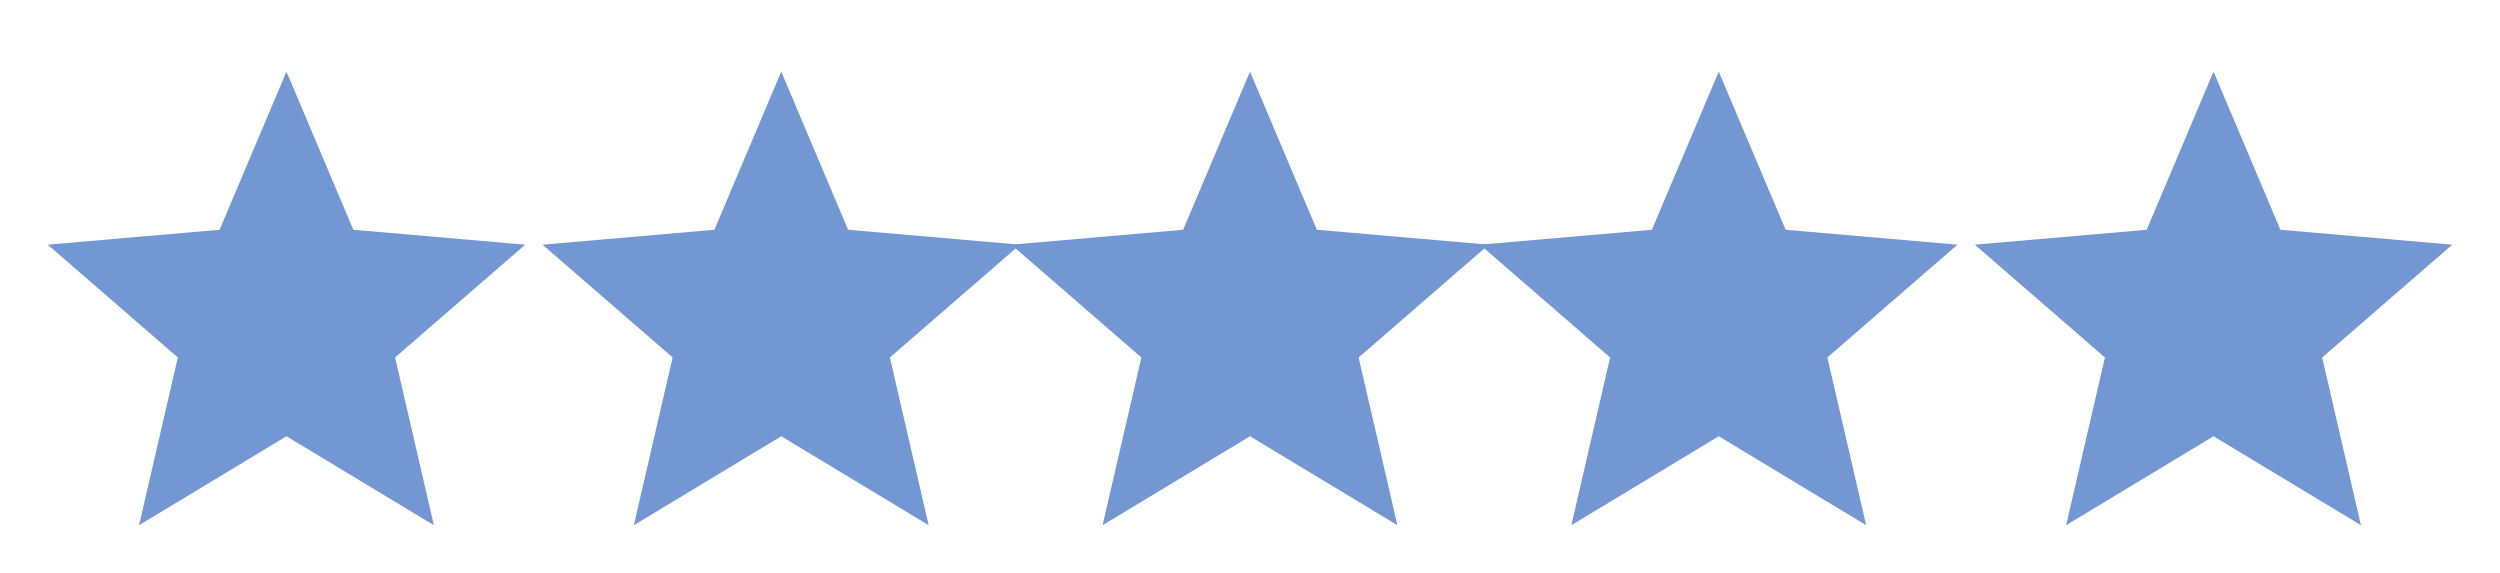
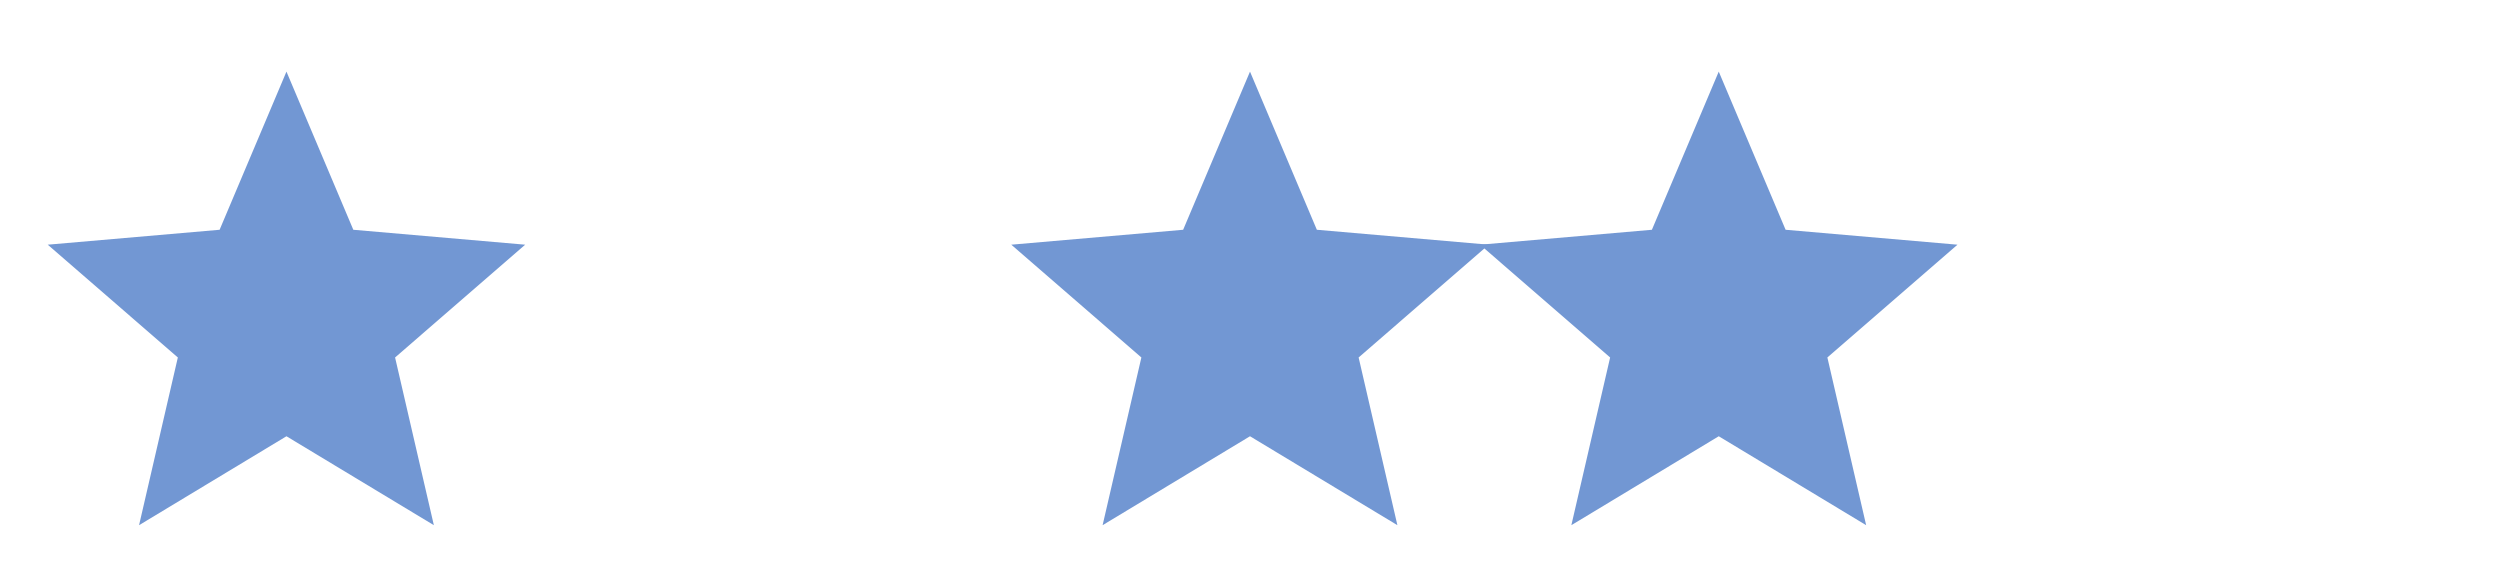
<svg xmlns="http://www.w3.org/2000/svg" width="96" height="22" viewBox="0 0 96 22" fill="none">
  <path d="M5.34 20.167L6.829 13.727L1.833 9.396L8.433 8.823L11 2.75L13.567 8.823L20.167 9.396L15.171 13.727L16.66 20.167L11 16.752L5.34 20.167Z" fill="#7297D3" />
-   <path d="M24.34 20.167L25.829 13.727L20.833 9.396L27.433 8.823L30 2.75L32.567 8.823L39.167 9.396L34.171 13.727L35.66 20.167L30 16.752L24.34 20.167Z" fill="#7297D3" />
  <path d="M42.34 20.167L43.829 13.727L38.833 9.396L45.433 8.823L48 2.75L50.567 8.823L57.167 9.396L52.171 13.727L53.66 20.167L48 16.752L42.34 20.167Z" fill="#7297D3" />
  <path d="M60.34 20.167L61.829 13.727L56.833 9.396L63.433 8.823L66 2.75L68.567 8.823L75.167 9.396L70.171 13.727L71.66 20.167L66 16.752L60.34 20.167Z" fill="#7297D3" />
-   <path d="M79.34 20.167L80.829 13.727L75.833 9.396L82.433 8.823L85 2.75L87.567 8.823L94.167 9.396L89.171 13.727L90.66 20.167L85 16.752L79.34 20.167Z" fill="#7297D3" />
</svg>